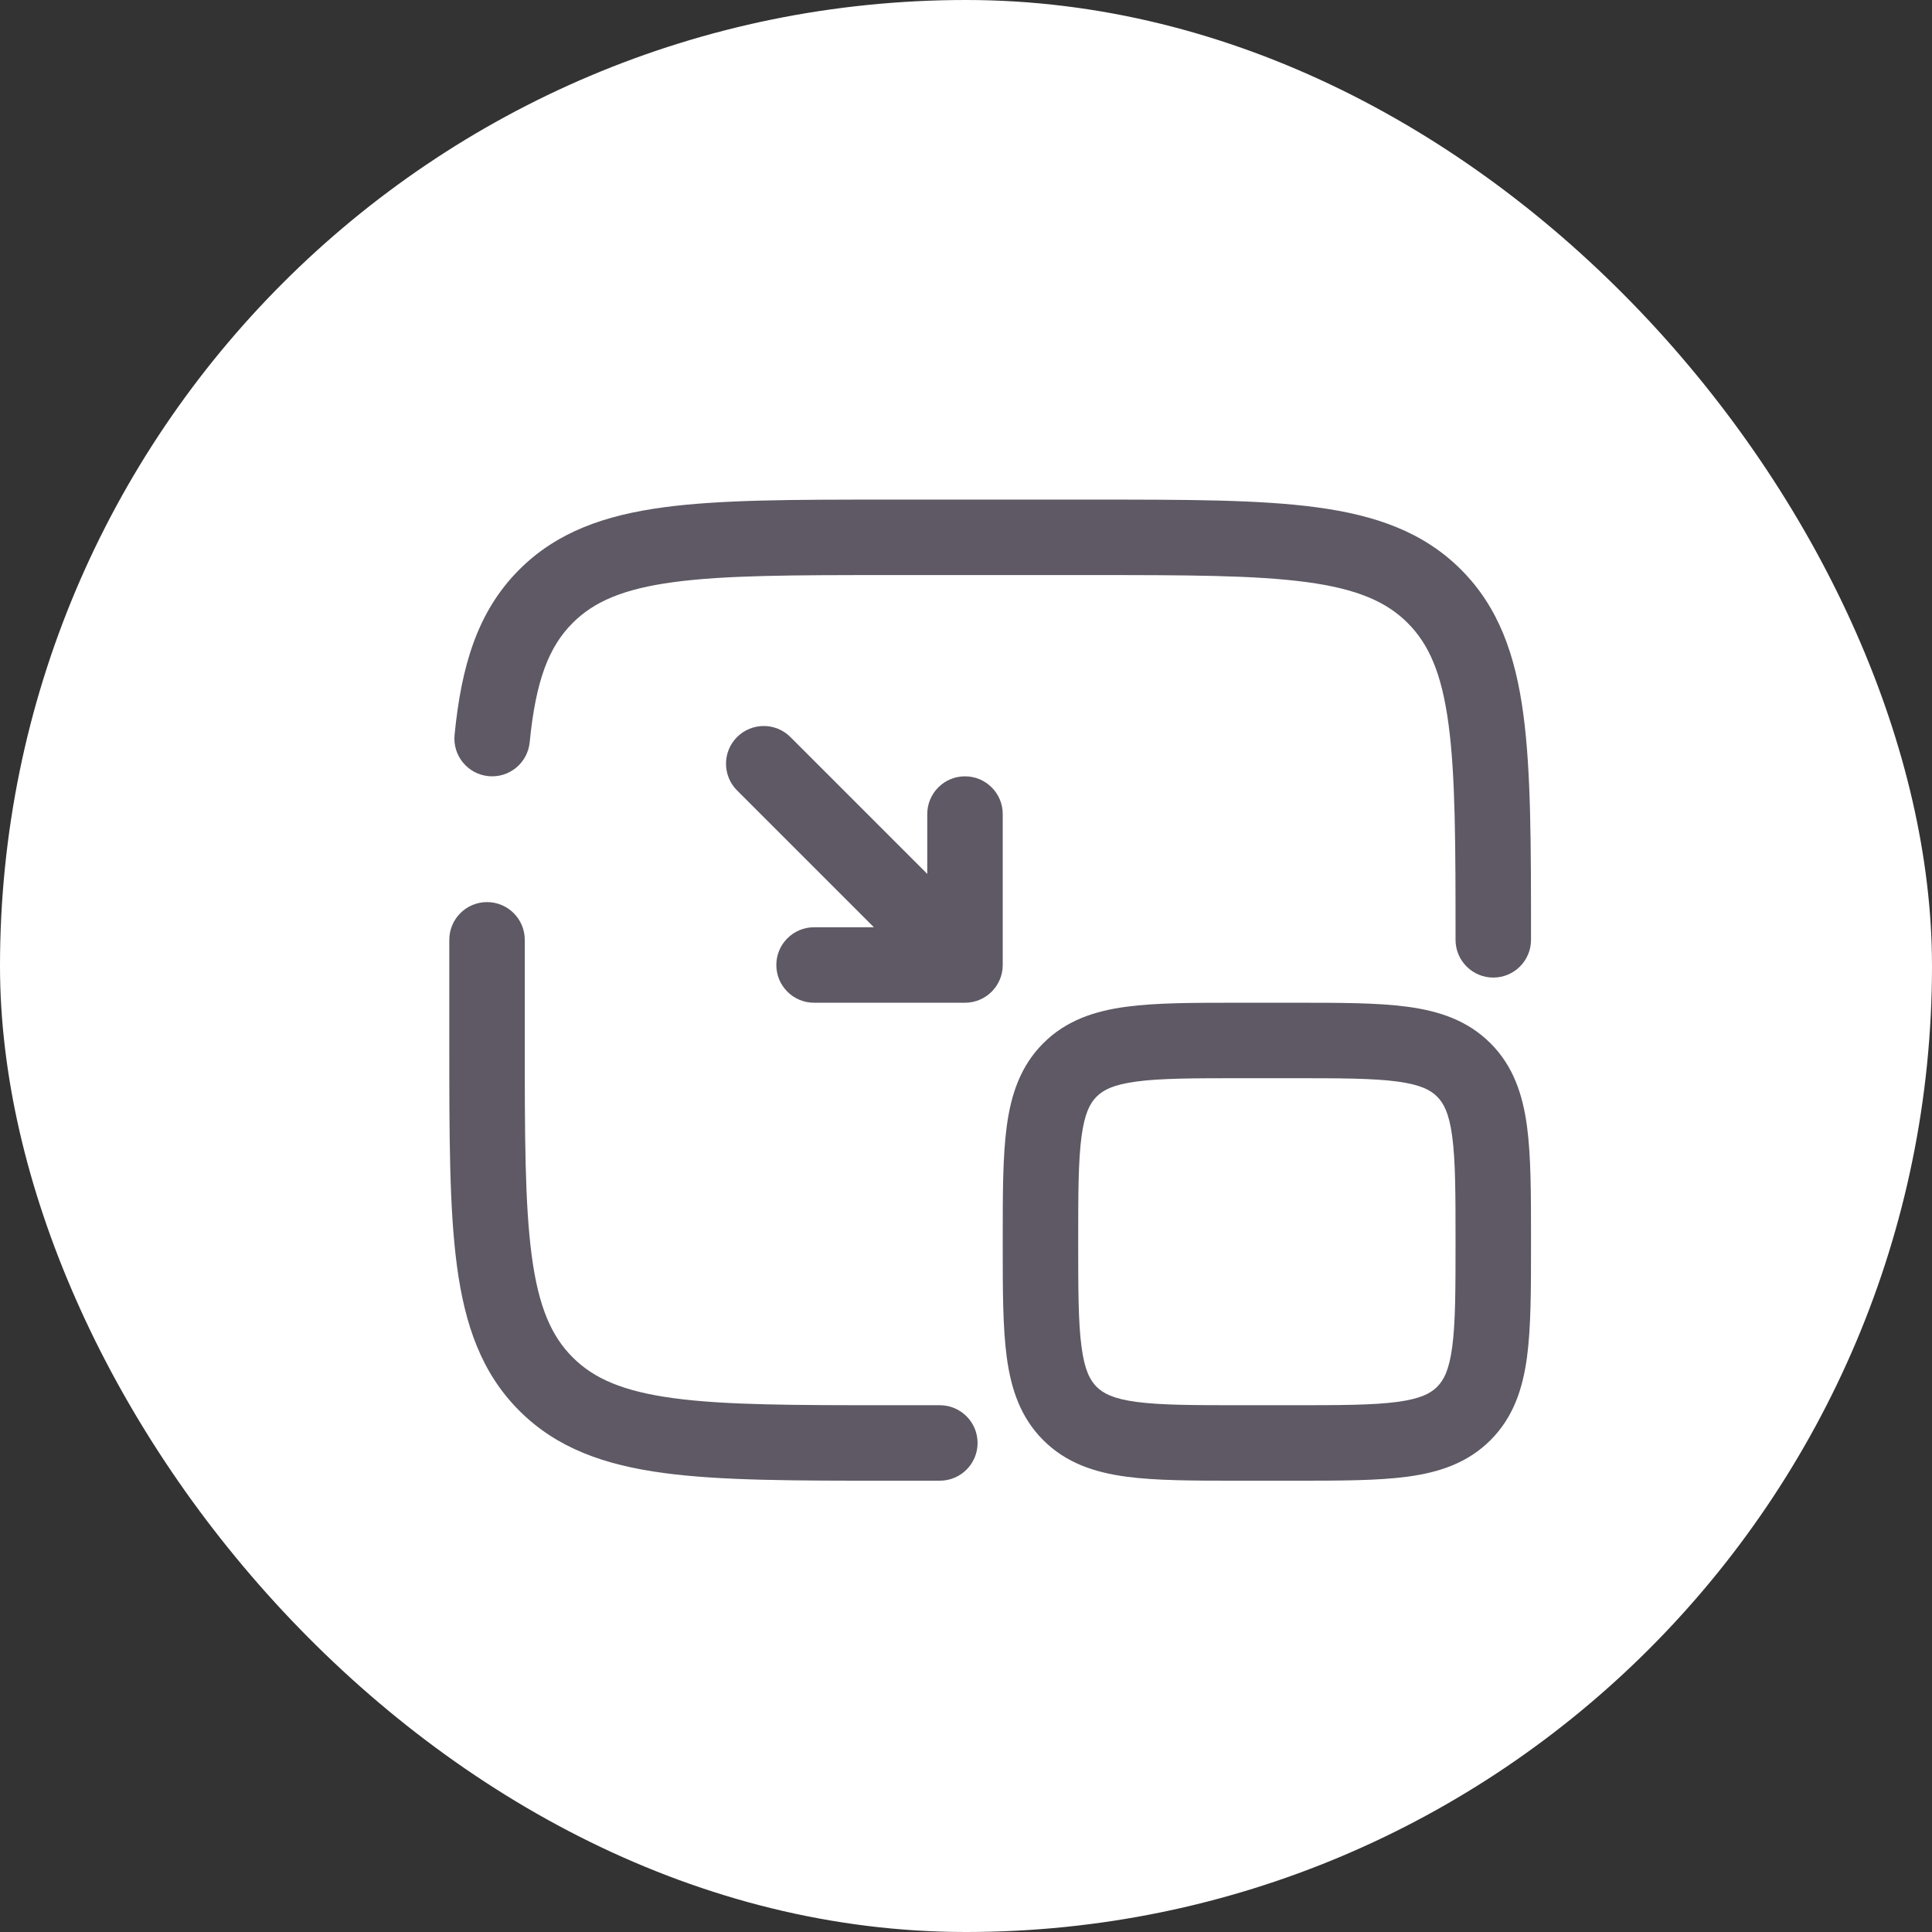
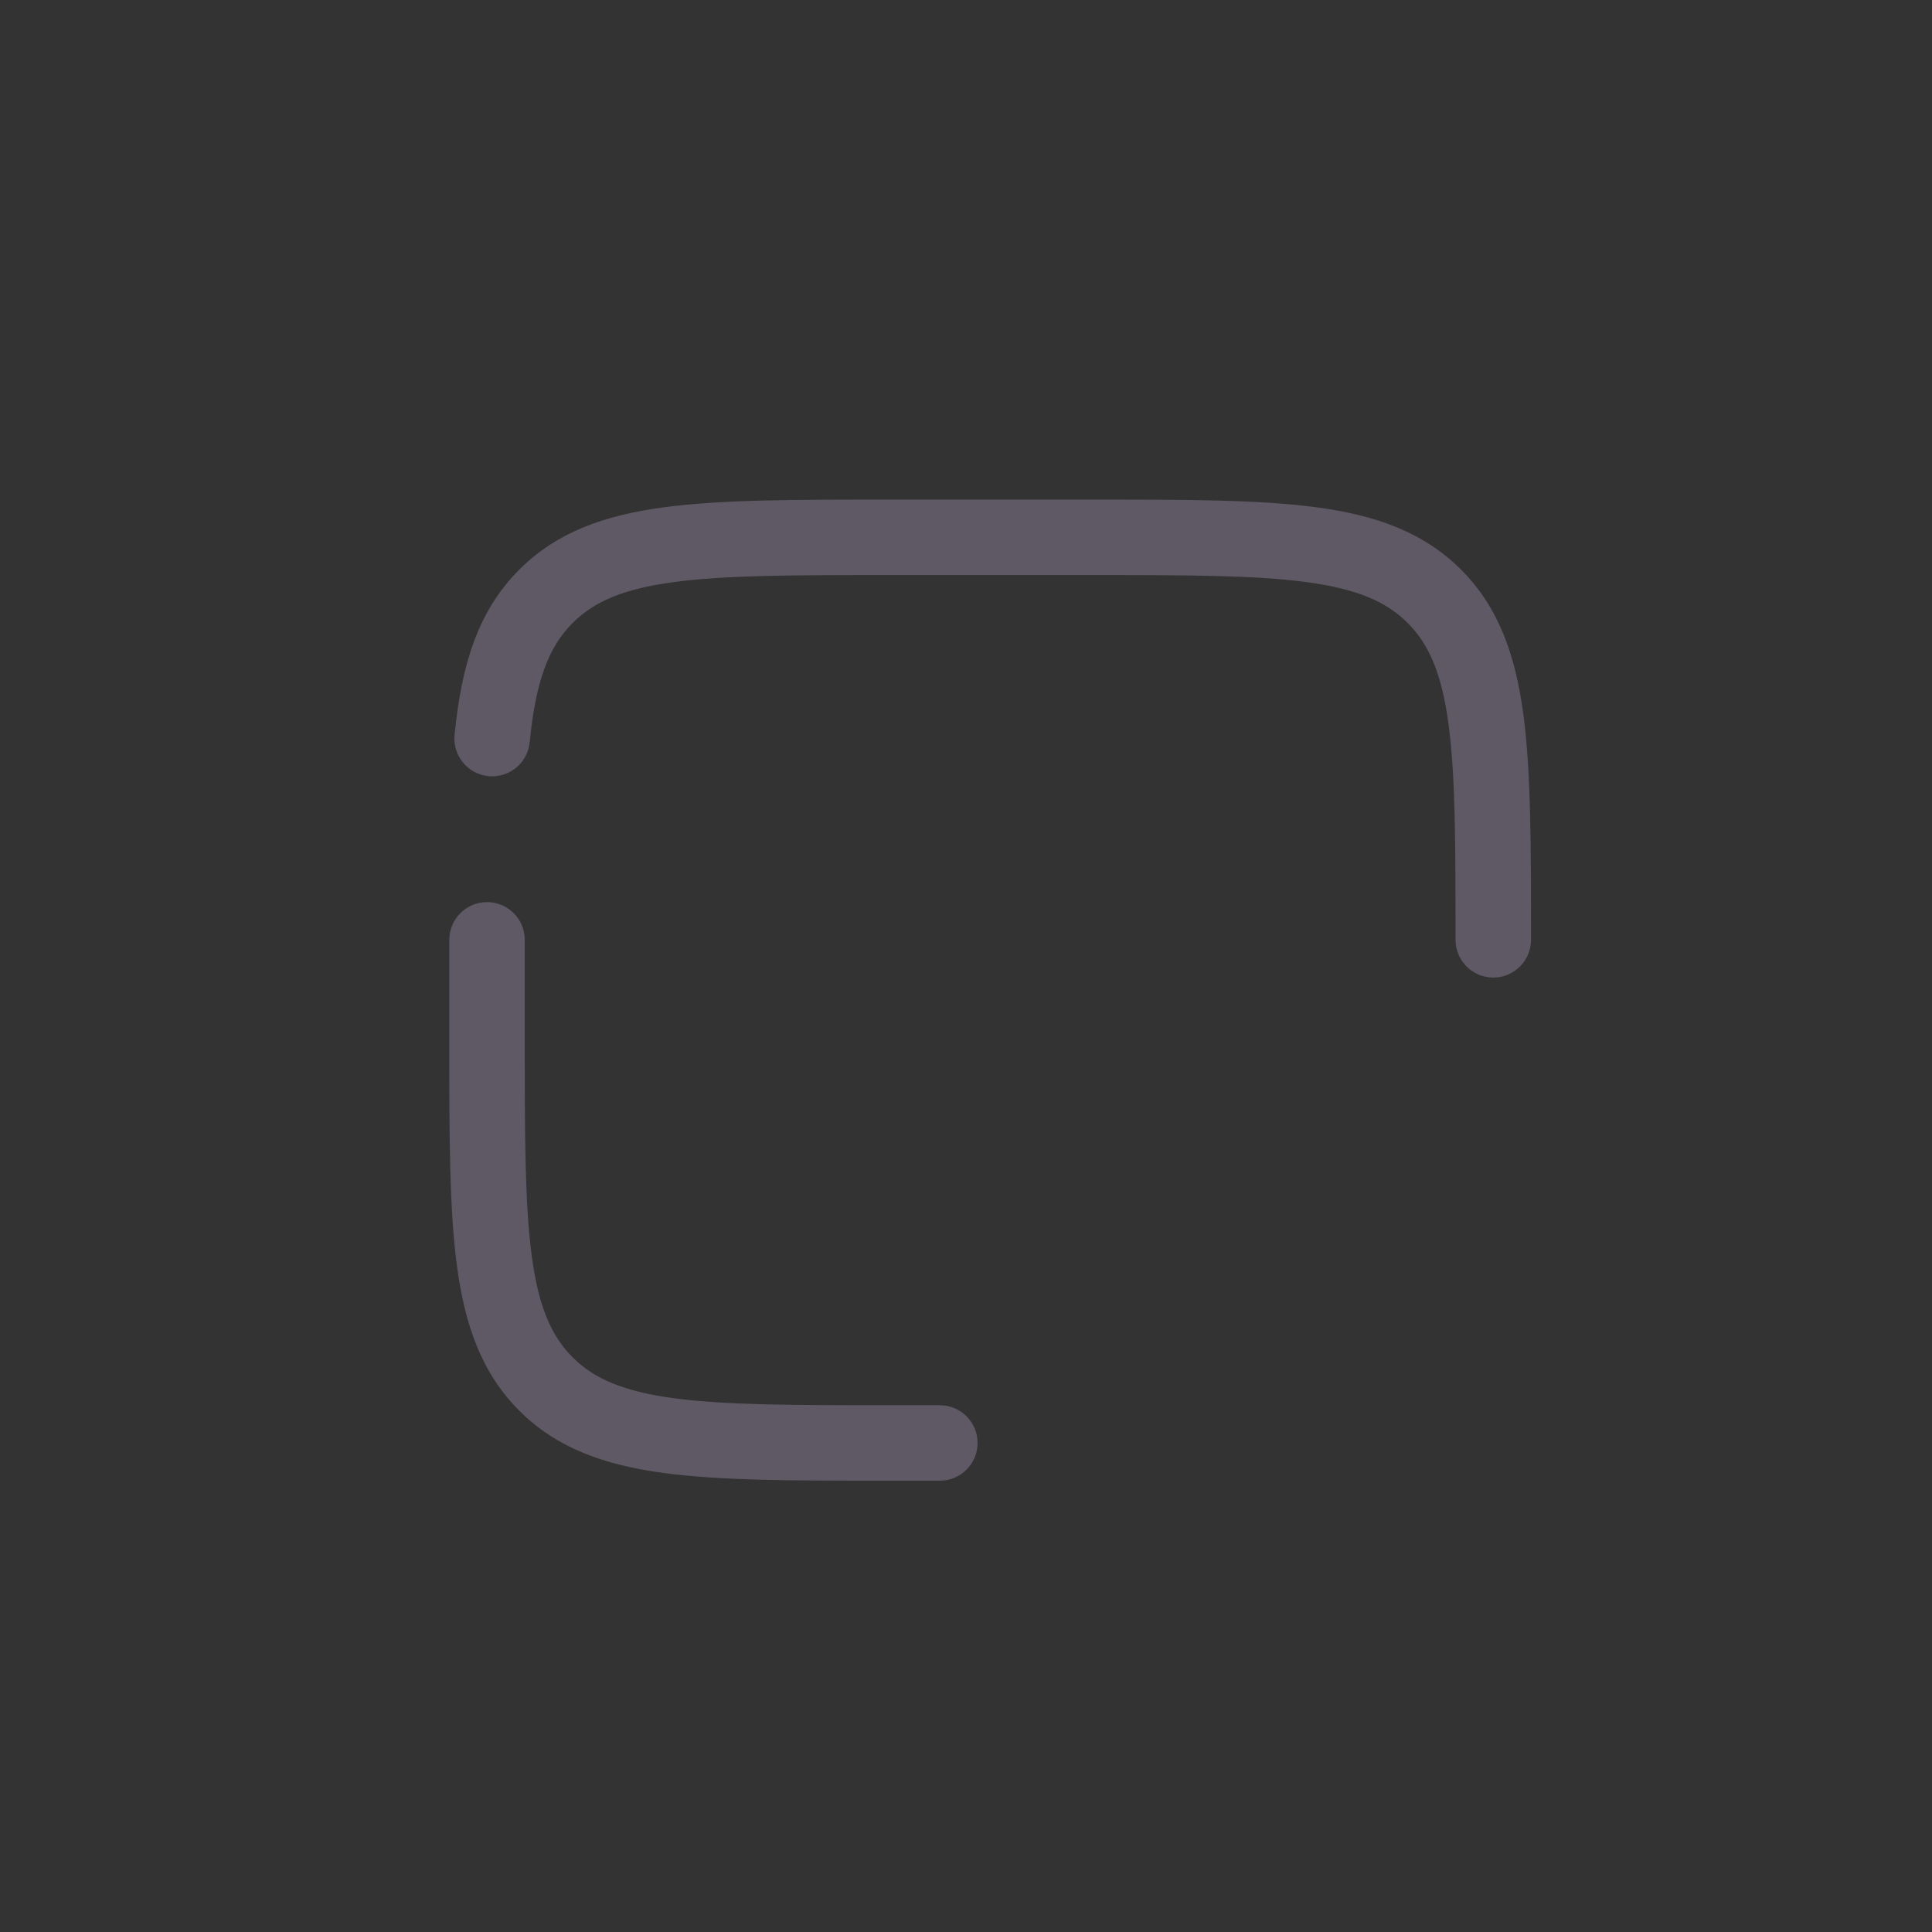
<svg xmlns="http://www.w3.org/2000/svg" width="160" height="160" viewBox="0 0 160 160" fill="none">
  <rect x="0" y="0" width="160" height="160" fill="#333333" stroke="none" />
-   <rect width="160" height="160" rx="80" fill="white" />
-   <path fill-rule="evenodd" clip-rule="evenodd" d="M102.617 83.042H107.217C110.96 83.042 114.082 83.041 116.56 83.375C119.176 83.726 121.538 84.5 123.435 86.398C125.333 88.295 126.107 90.657 126.459 93.273C126.792 95.751 126.792 98.873 126.792 102.617V103.05C126.792 106.794 126.792 109.915 126.459 112.394C126.107 115.01 125.333 117.371 123.435 119.269C121.538 121.167 119.176 121.94 116.56 122.292C114.082 122.625 110.96 122.625 107.217 122.625H102.617C98.873 122.625 95.751 122.625 93.273 122.292C90.657 121.94 88.295 121.167 86.398 119.269C84.5 117.371 83.726 115.01 83.375 112.394C83.041 109.915 83.042 106.794 83.042 103.05V102.617C83.042 98.873 83.041 95.751 83.375 93.273C83.726 90.657 84.5 88.295 86.398 86.398C88.295 84.5 90.657 83.726 93.273 83.375C95.751 83.041 98.873 83.042 102.617 83.042ZM94.106 89.569C92.183 89.828 91.36 90.274 90.817 90.817C90.274 91.36 89.828 92.183 89.569 94.106C89.298 96.118 89.292 98.817 89.292 102.833C89.292 106.85 89.298 109.548 89.569 111.561C89.828 113.484 90.274 114.307 90.817 114.85C91.36 115.392 92.183 115.839 94.106 116.098C96.118 116.368 98.817 116.375 102.833 116.375H107C111.017 116.375 113.715 116.368 115.727 116.098C117.65 115.839 118.473 115.392 119.016 114.85C119.559 114.307 120.006 113.484 120.265 111.561C120.535 109.548 120.542 106.85 120.542 102.833C120.542 98.817 120.535 96.118 120.265 94.106C120.006 92.183 119.559 91.36 119.016 90.817C118.473 90.274 117.65 89.828 115.727 89.569C113.715 89.298 111.017 89.292 107 89.292H102.833C98.817 89.292 96.118 89.298 94.106 89.569ZM61.04 61.04C62.261 59.82 64.239 59.82 65.46 61.04L76.792 72.372V67.417C76.792 65.691 78.191 64.292 79.917 64.292C81.642 64.292 83.042 65.691 83.042 67.417V79.917C83.042 81.642 81.642 83.042 79.917 83.042H67.417C65.691 83.042 64.292 81.642 64.292 79.917C64.292 78.191 65.691 76.792 67.417 76.792H72.372L61.04 65.46C59.82 64.239 59.82 62.261 61.04 61.04Z" fill="#5E5964" />
  <path fill-rule="evenodd" clip-rule="evenodd" d="M73.432 41.375H90.569C98.226 41.375 104.291 41.375 109.038 42.013C113.923 42.67 117.877 44.054 120.995 47.172C124.113 50.29 125.497 54.244 126.154 59.129C126.792 63.876 126.792 69.941 126.792 77.598V77.833C126.792 79.559 125.393 80.958 123.667 80.958C121.941 80.958 120.542 79.559 120.542 77.833C120.542 69.888 120.535 64.244 119.959 59.962C119.396 55.77 118.339 53.355 116.576 51.591C114.812 49.828 112.397 48.771 108.205 48.207C103.923 47.632 98.278 47.625 90.334 47.625H73.667C65.722 47.625 60.077 47.632 55.795 48.207C51.603 48.771 49.188 49.828 47.425 51.591C45.46 53.556 44.372 56.329 43.866 61.473C43.697 63.19 42.168 64.446 40.45 64.277C38.733 64.108 37.477 62.578 37.646 60.861C38.206 55.17 39.526 50.651 43.005 47.172C46.123 44.054 50.078 42.67 54.963 42.013C59.709 41.375 65.774 41.375 73.432 41.375ZM40.334 74.708C42.059 74.708 43.459 76.108 43.459 77.833V86.167C43.459 94.112 43.465 99.756 44.041 104.038C44.604 108.23 45.661 110.645 47.425 112.409C49.188 114.172 51.603 115.229 55.795 115.793C60.077 116.368 65.722 116.375 73.667 116.375H77.834C79.559 116.375 80.959 117.774 80.959 119.5C80.959 121.226 79.559 122.625 77.834 122.625H73.432C65.775 122.625 59.709 122.625 54.963 121.987C50.078 121.33 46.123 119.946 43.005 116.828C39.887 113.71 38.503 109.756 37.847 104.871C37.208 100.124 37.208 94.059 37.209 86.402V77.833C37.209 76.108 38.608 74.708 40.334 74.708Z" fill="#5E5964" />
</svg>